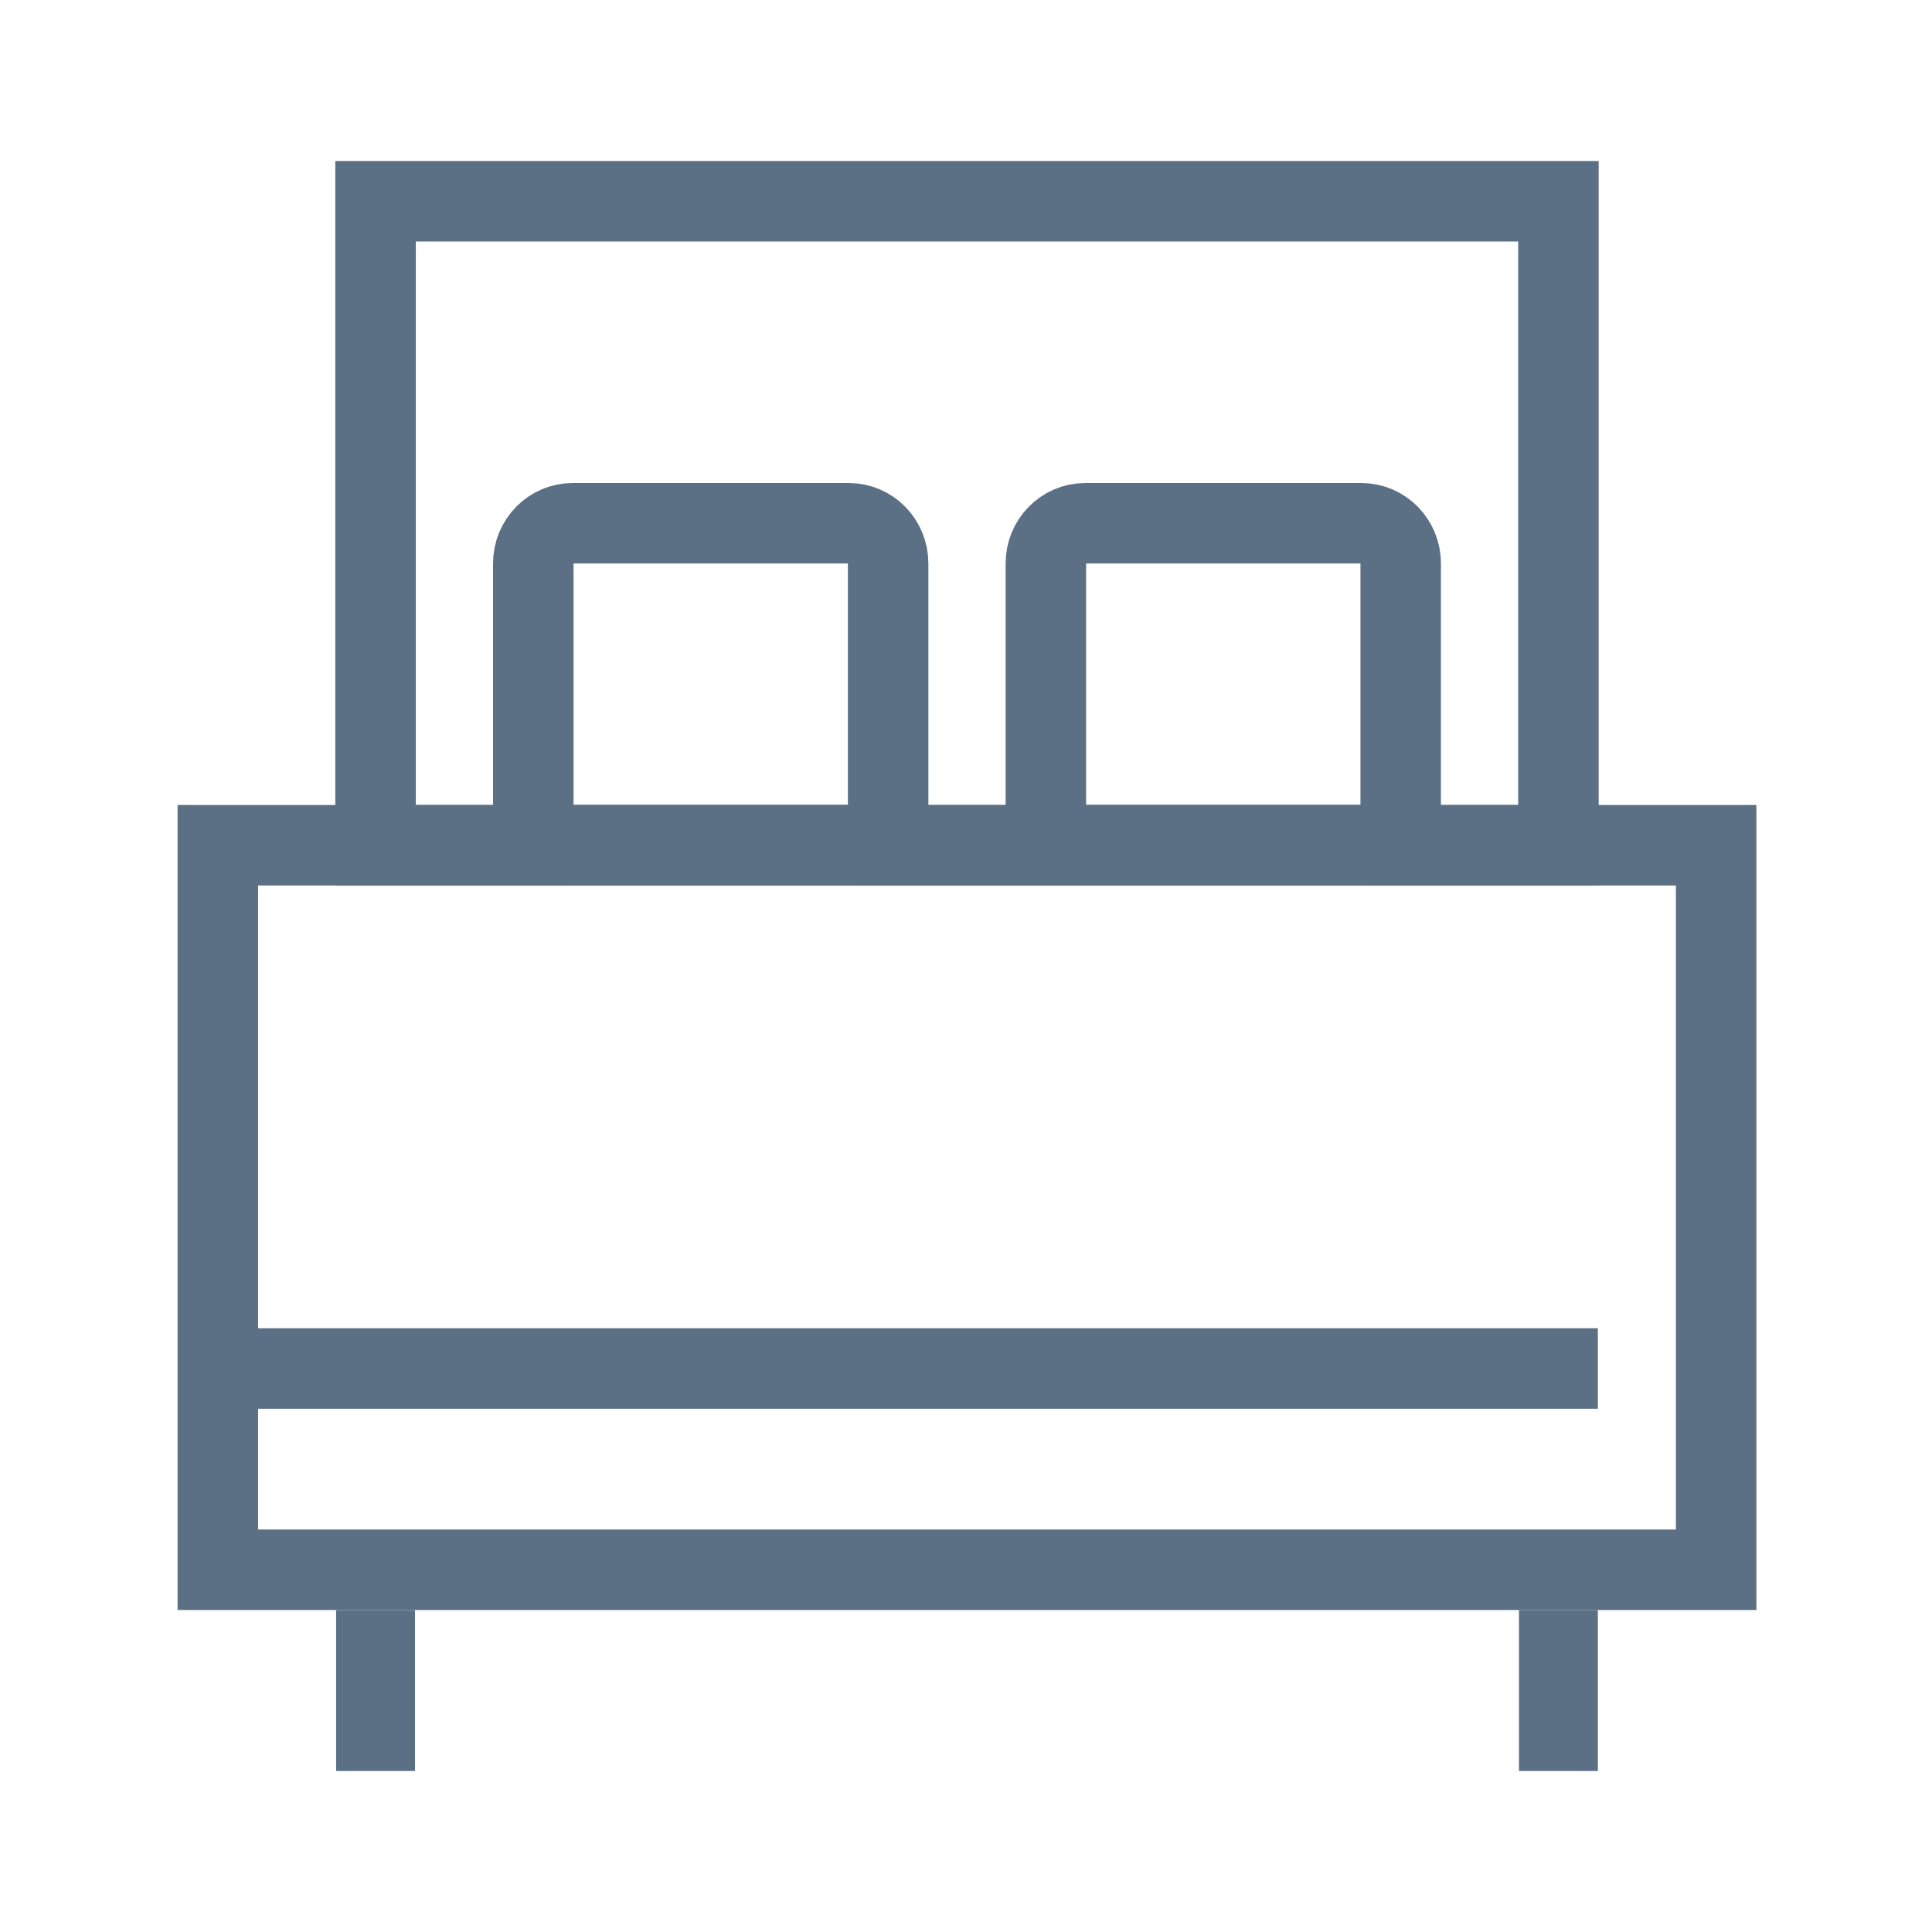
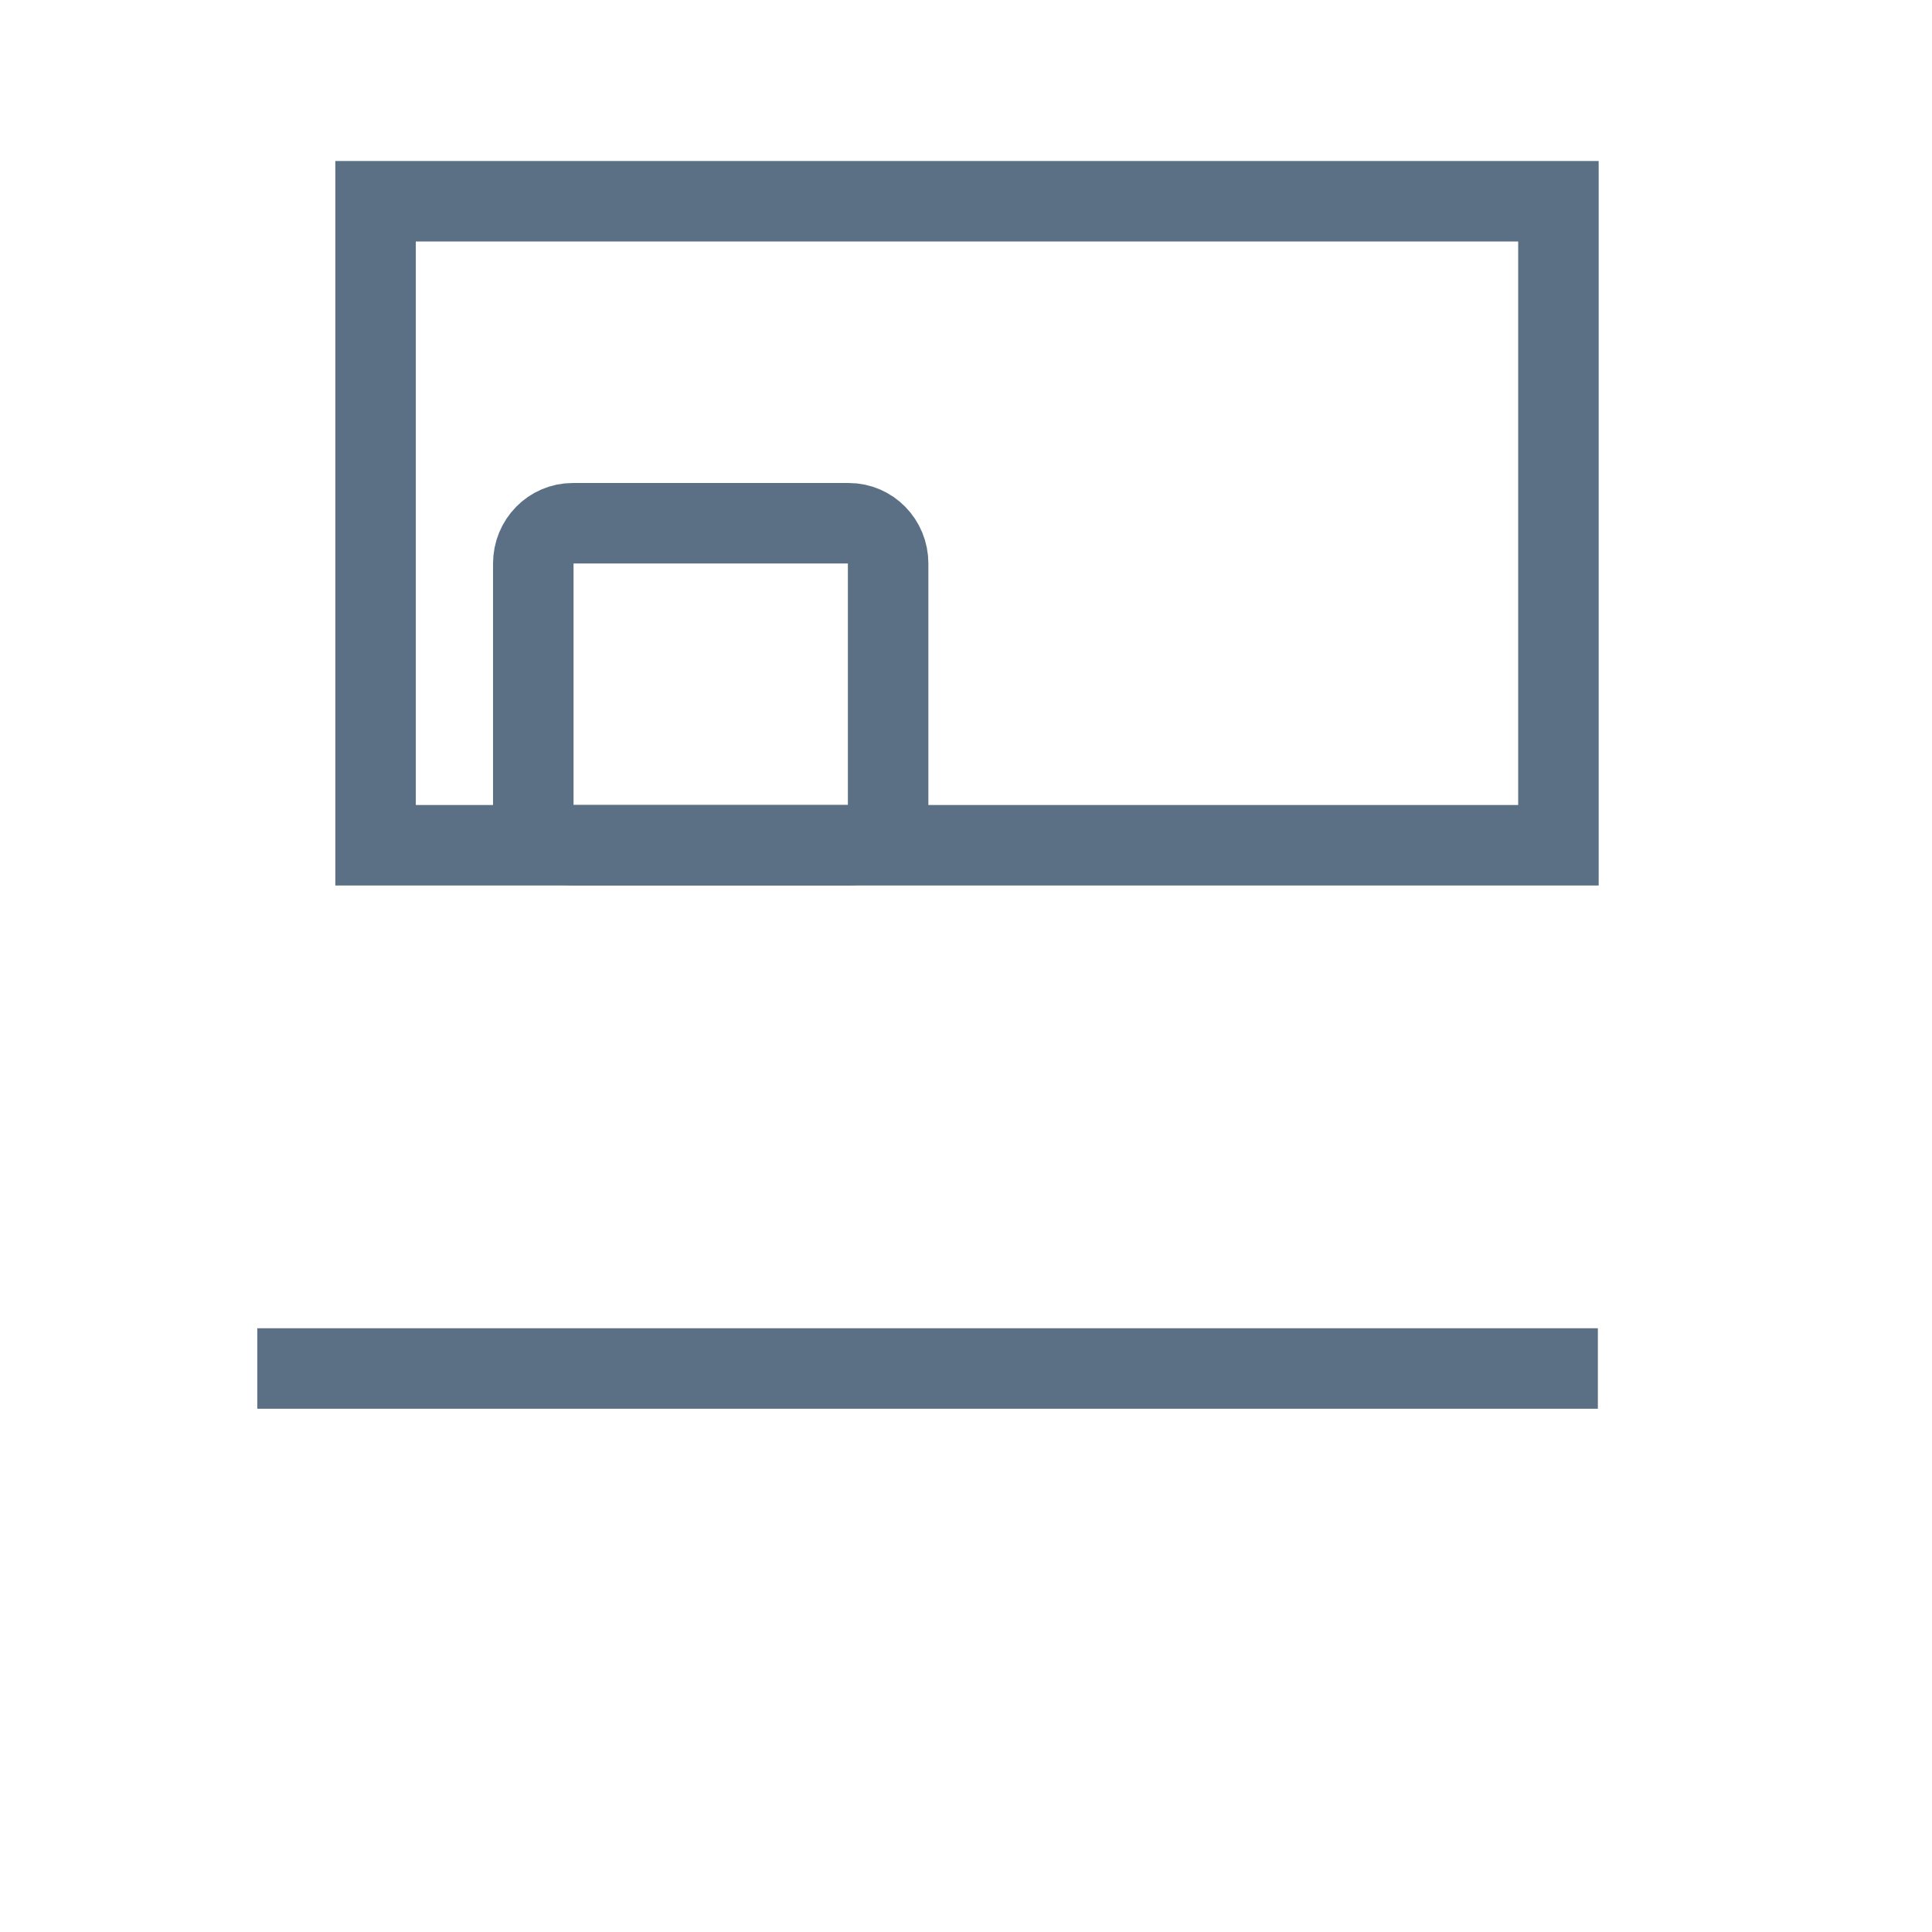
<svg xmlns="http://www.w3.org/2000/svg" width="36" height="36" viewBox="0 0 36 36" fill="none">
  <mask id="mask0_34_5763" style="mask-type:luminance" maskUnits="userSpaceOnUse" x="0" y="0" width="36" height="36">
    <path d="M35.651 0H0.386V36H35.651V0Z" fill="white" />
  </mask>
  <g mask="url(#mask0_34_5763)">
-     <path d="M31.978 15.75H4.059V29.25H31.978V15.75Z" stroke="#5C7085" stroke-width="1.5" />
    <path d="M29.039 3.75H6.998V15.75H29.039V3.75Z" stroke="#5C7085" stroke-width="1.5" />
    <path d="M15.815 9.75H10.672C10.266 9.75 9.937 10.085 9.937 10.5V15C9.937 15.414 10.266 15.75 10.672 15.75H15.815C16.22 15.75 16.549 15.414 16.549 15V10.5C16.549 10.085 16.22 9.75 15.815 9.75Z" stroke="#5C7085" stroke-width="1.5" />
-     <path d="M25.366 9.75H20.223C19.817 9.75 19.488 10.085 19.488 10.5V15C19.488 15.414 19.817 15.75 20.223 15.75H25.366C25.771 15.75 26.1 15.414 26.1 15V10.5C26.1 10.085 25.771 9.75 25.366 9.75Z" stroke="#5C7085" stroke-width="1.5" />
    <path d="M4.794 25.5V26.25H29.774V25.5V24.75H4.794V25.5Z" fill="#5C7085" />
-     <path d="M6.998 33H7.733V30H6.998H6.263V33H6.998Z" fill="#5C7085" />
-     <path d="M29.039 33H29.774V30H29.039H28.304V33H29.039Z" fill="#5C7085" />
  </g>
</svg>